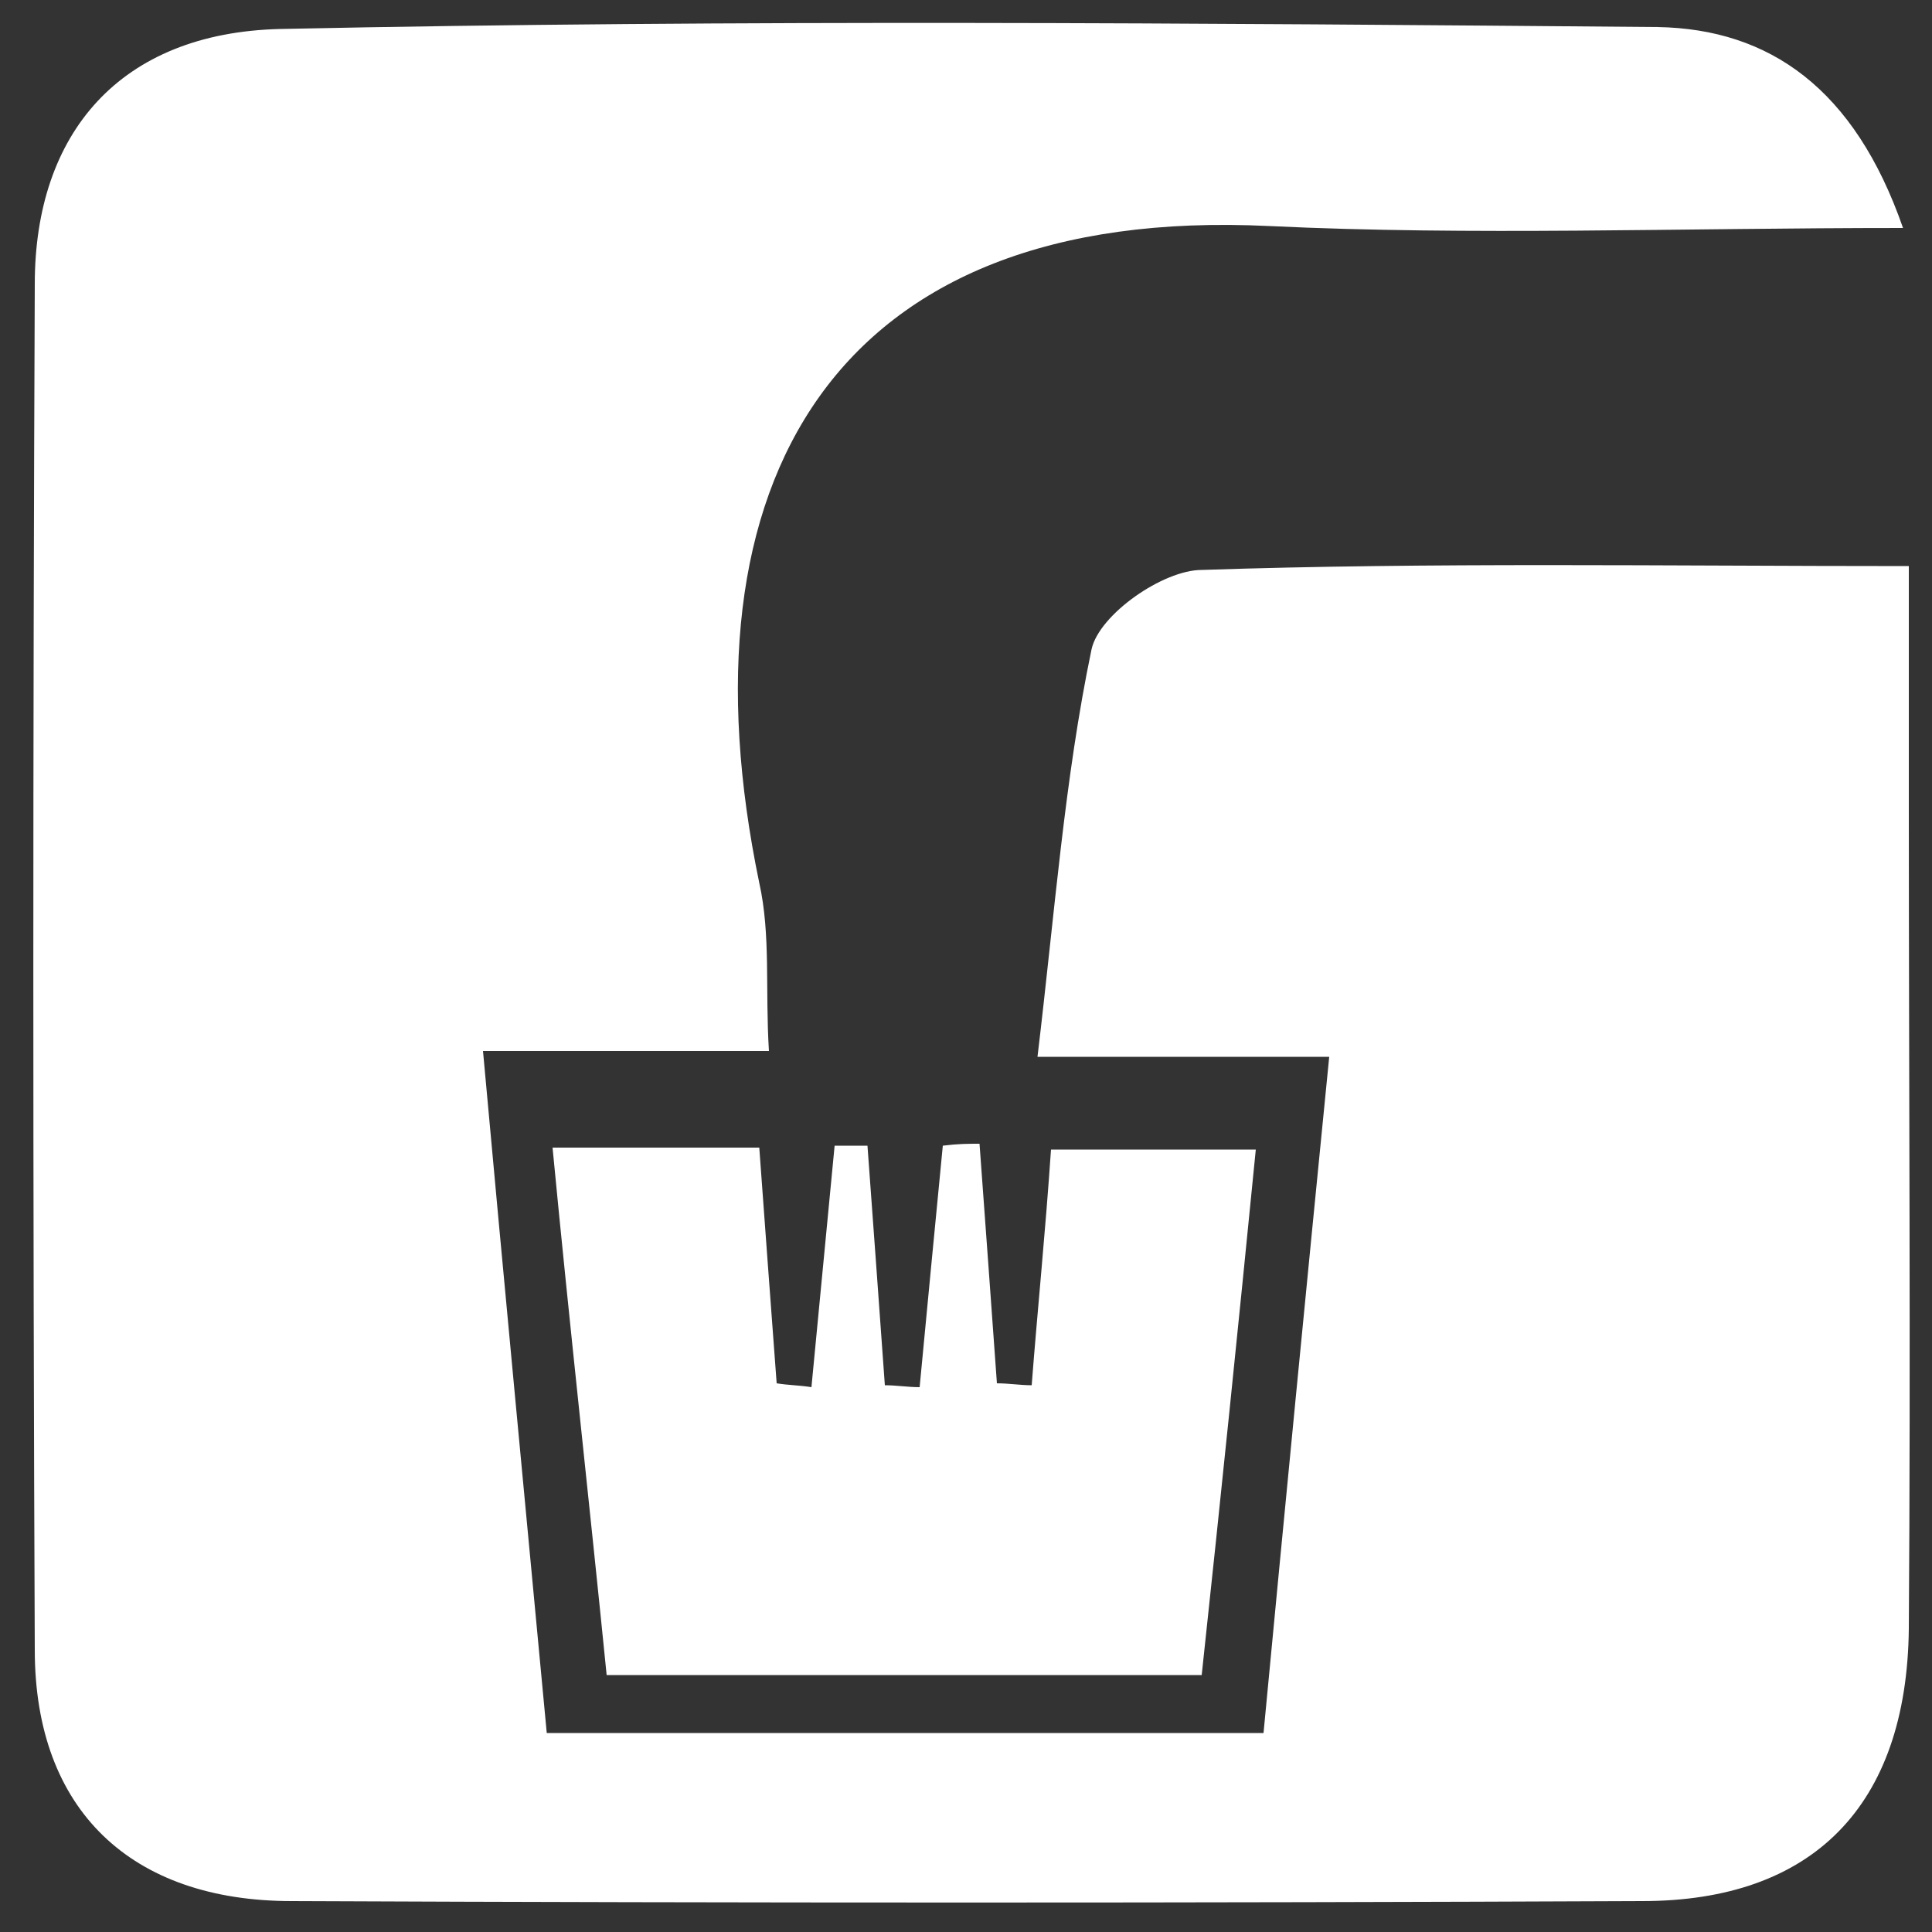
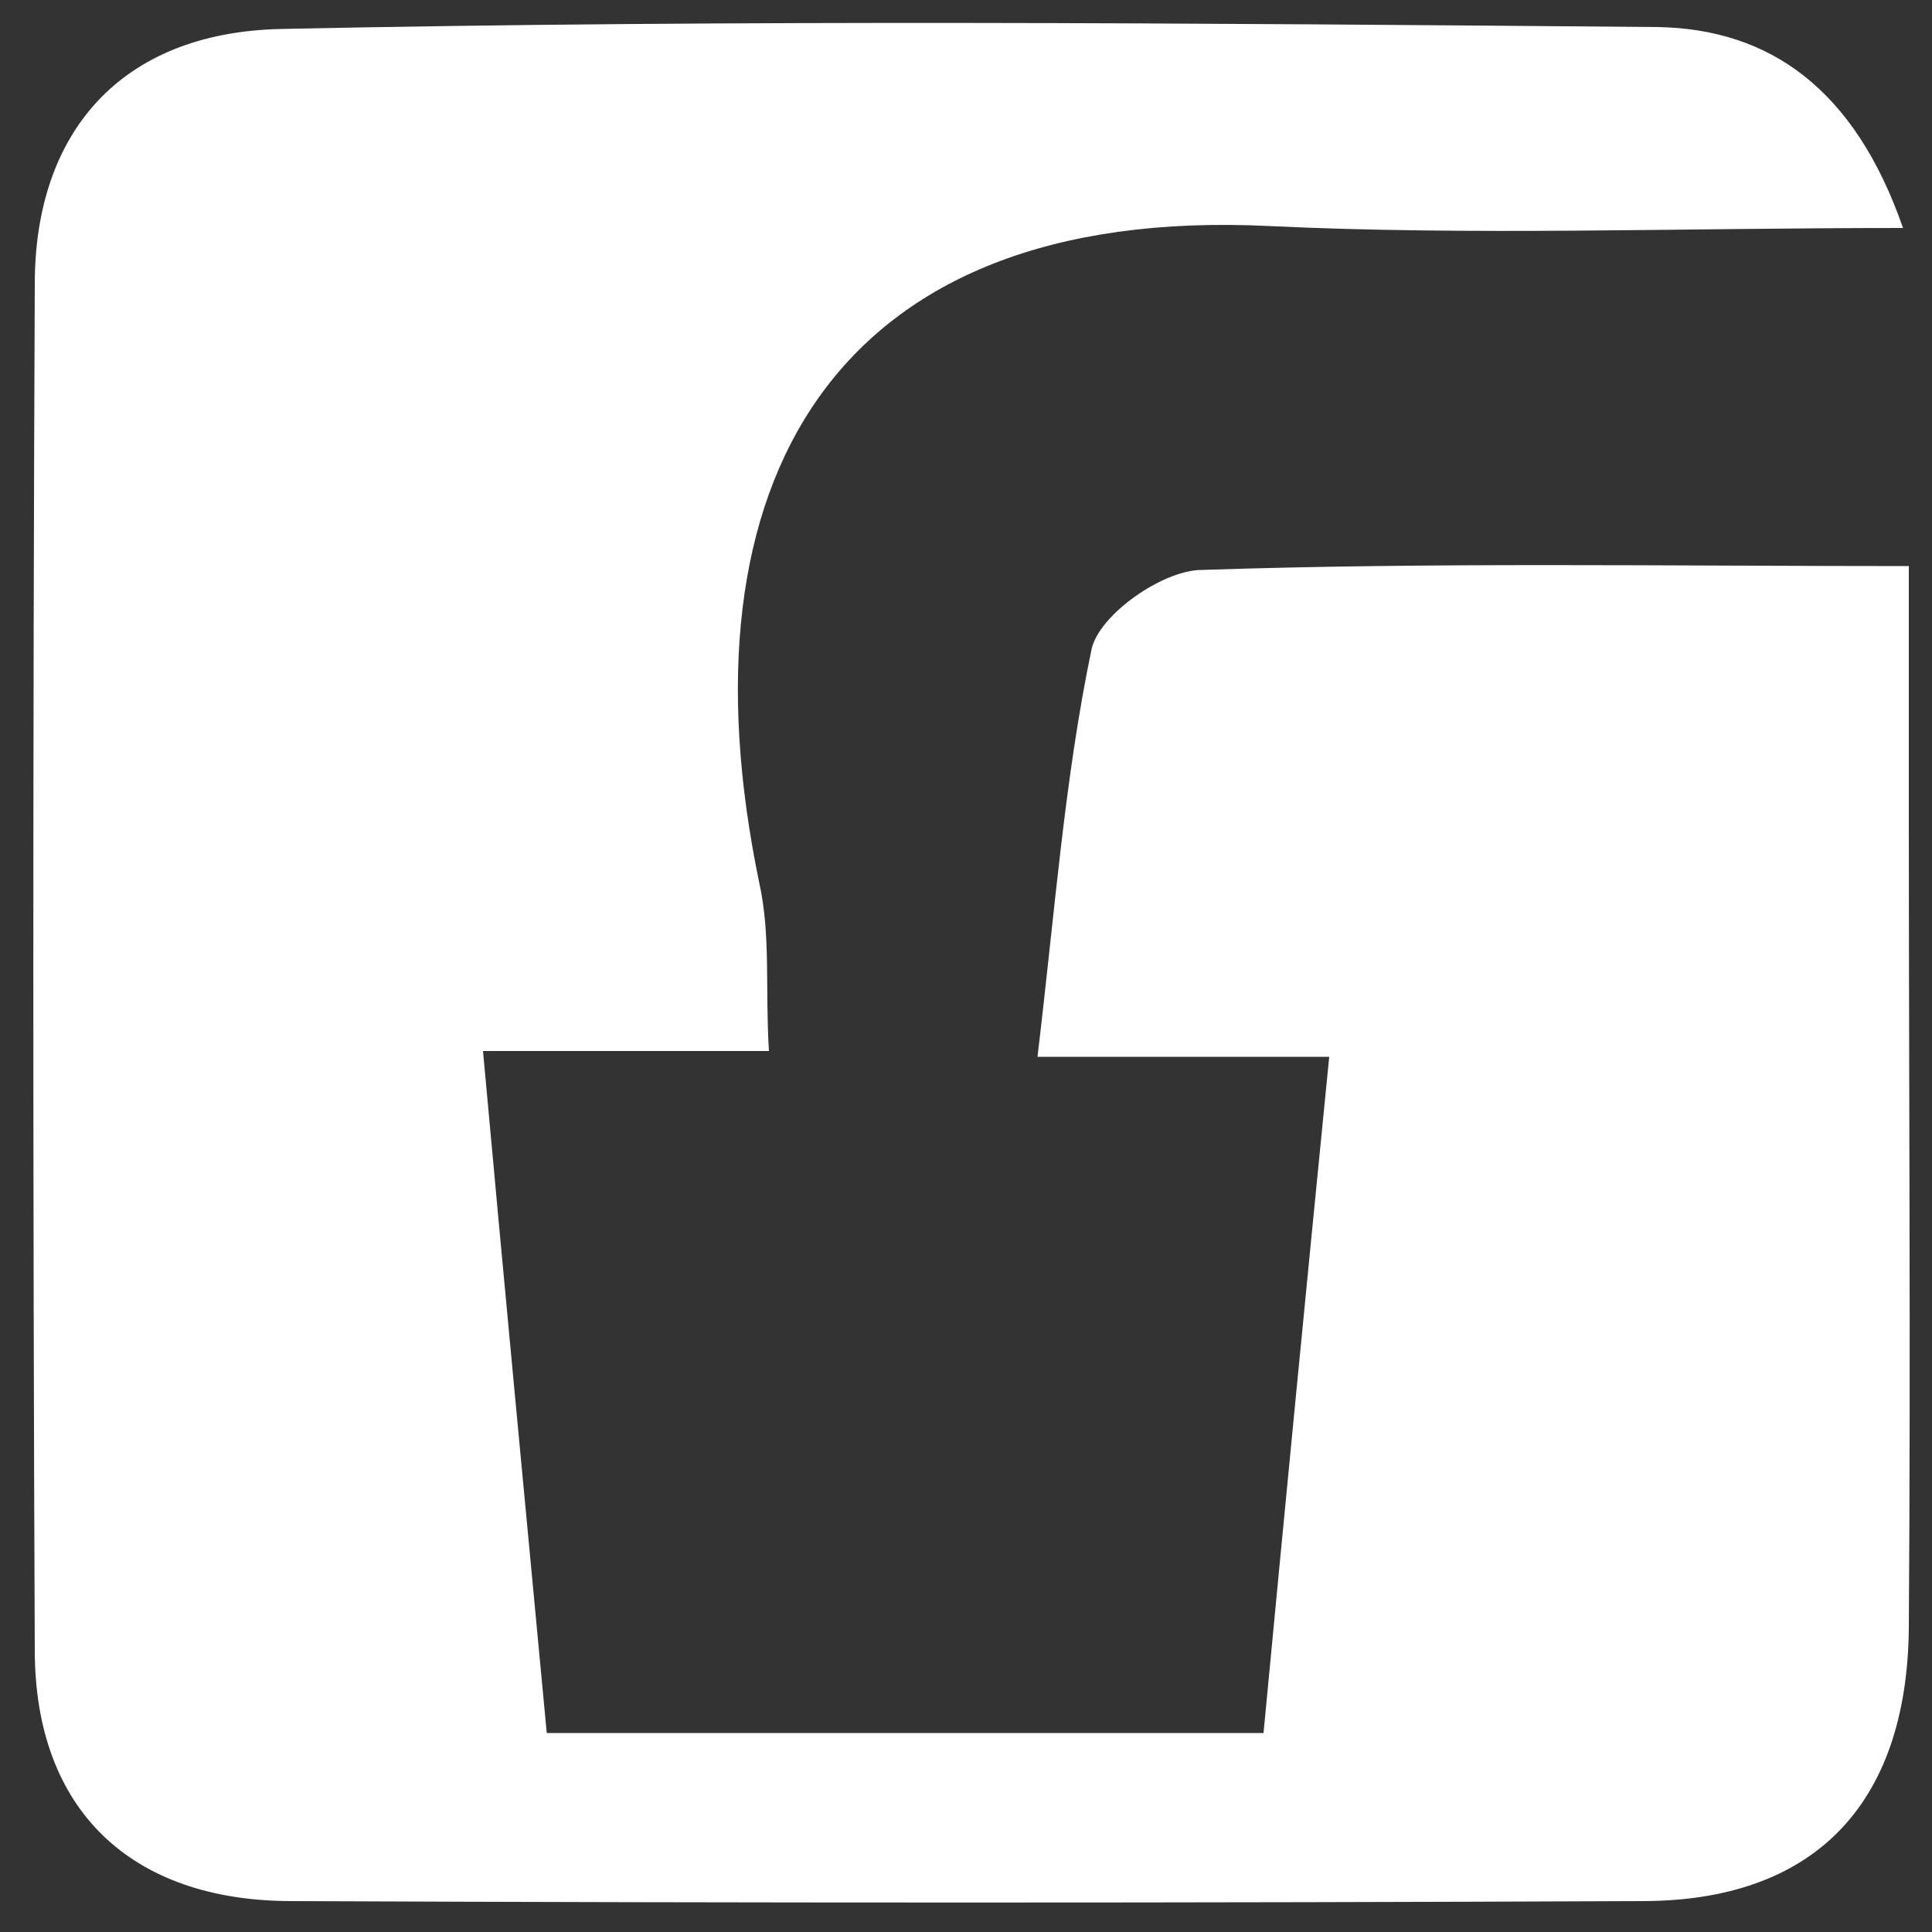
<svg xmlns="http://www.w3.org/2000/svg" version="1.1" id="图层_1" x="0px" y="0px" viewBox="0 0 100 100" style="enable-background:new 0 0 100 100;" xml:space="preserve">
  <rect x="0" y="0" width="100" height="100" fill="#333333" stroke="none" />
  <style type="text/css">
	.st0{fill:#FFFFFF;}
</style>
  <g>
    <path class="st0" d="M98.5,11.8c-11.7,0-22.3,0.4-32.8-0.1c-22.6-1.1-30.7,13.3-26.4,34c0.6,2.7,0.3,5.5,0.5,8.7c-5,0-9.4,0-14.8,0   c1.1,12.1,2.2,23.6,3.3,35.3c12.7,0,24.6,0,37.1,0c1.1-11.6,2.2-22.9,3.4-35c-5.3,0-9.6,0-15.1,0c0.9-7.5,1.4-14.4,2.8-21.1   c0.4-1.8,3.7-4.1,5.7-4.1c11.9-0.4,23.9-0.2,36.6-0.2c0,4.7,0,8.6,0,12.6c0,14.1,0.1,28.3,0,42.4c-0.1,9.2-5,14.1-13.8,14.1   c-23.3,0.1-46.6,0.1-69.9,0c-8.3,0-13.3-4.7-13.3-13c-0.1-23.6-0.1-47.1,0-70.7c0-7.8,4.4-13,12.7-13.2c23.8-0.5,47.6-0.3,71.3-0.1   C91.6,1.5,96,4.6,98.5,11.8z" />
-     <path class="st0" d="M50.7,59.2c0.3,4.1,0.6,8.2,0.9,12.4c0.6,0,1.2,0.1,1.8,0.1c0.3-3.9,0.7-7.8,1-12.2c3.3,0,6.6,0,10.6,0   c-0.9,9.1-1.8,17.9-2.8,27.2c-10.1,0-20.1,0-30.8,0c-0.9-9-1.9-17.9-2.8-27.3c3.9,0,7.1,0,10.7,0c0.3,4.1,0.6,8.2,0.9,12.2   c0.6,0.1,1.2,0.1,1.8,0.2c0.4-4.2,0.8-8.3,1.2-12.5c0.6,0,1.2,0,1.7,0c0.3,4.1,0.6,8.2,0.9,12.4c0.6,0,1.2,0.1,1.8,0.1   c0.4-4.2,0.8-8.4,1.2-12.5C49.6,59.2,50.1,59.2,50.7,59.2z" />
  </g>
</svg>